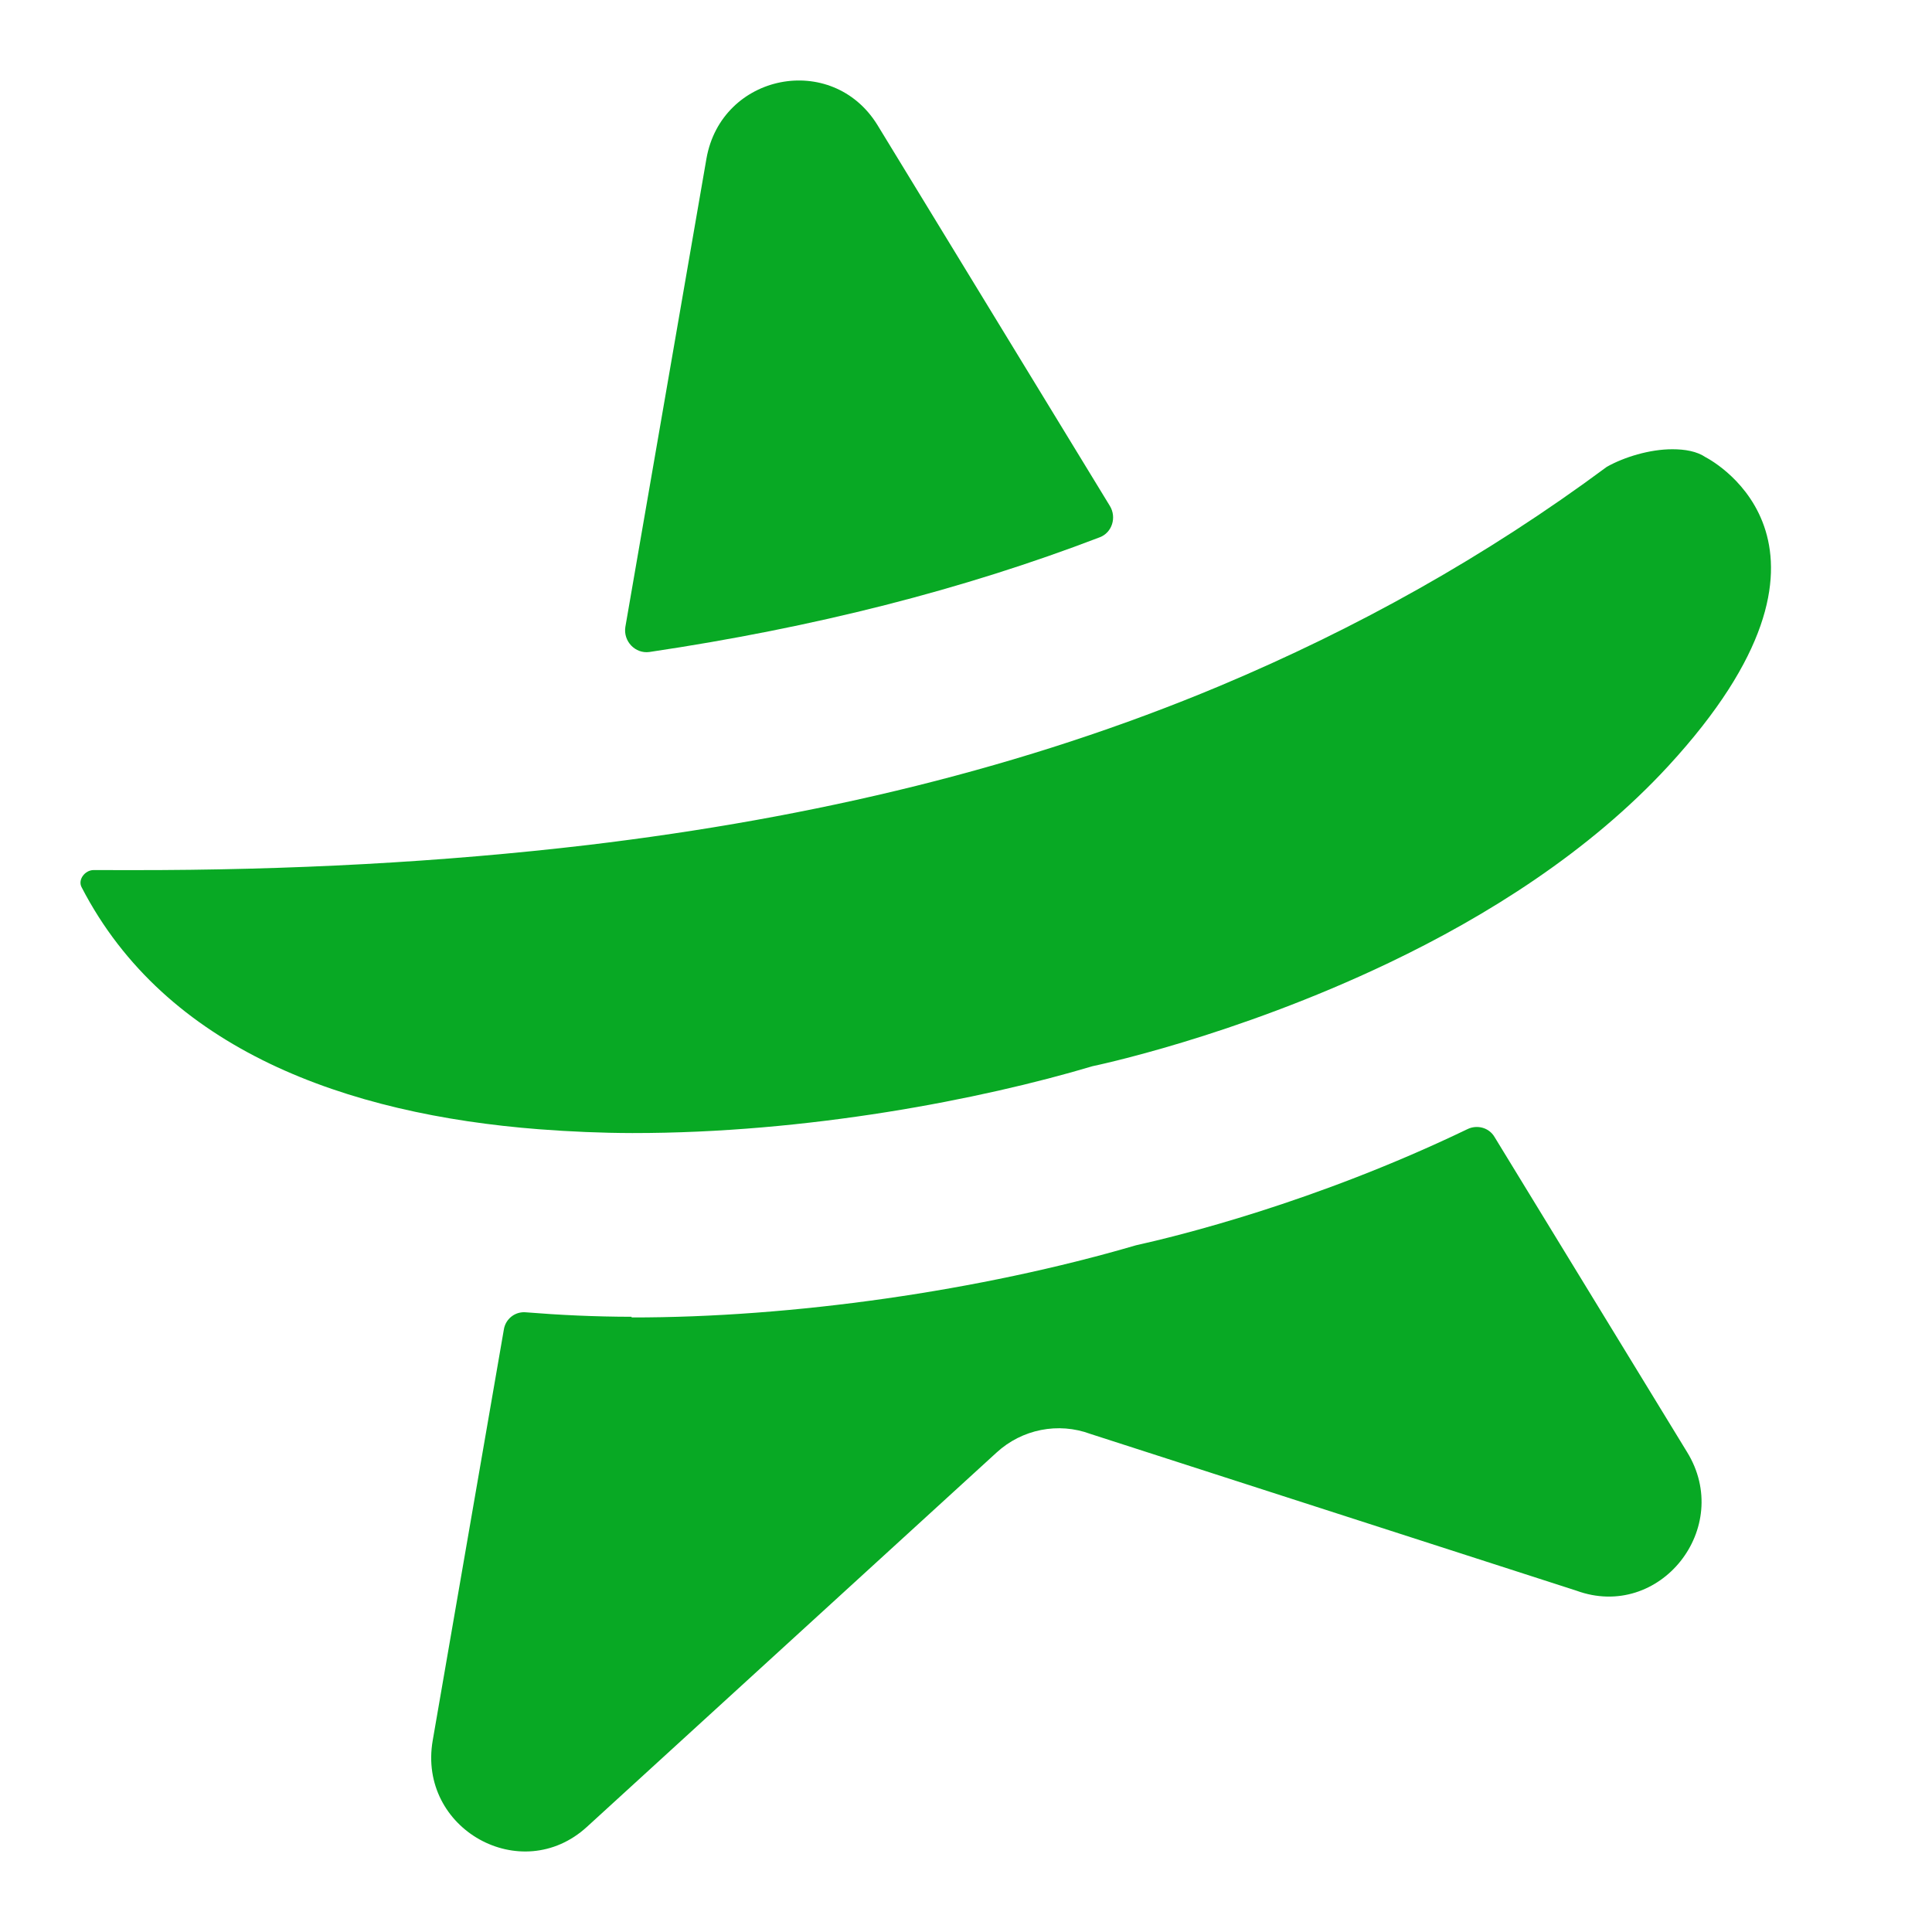
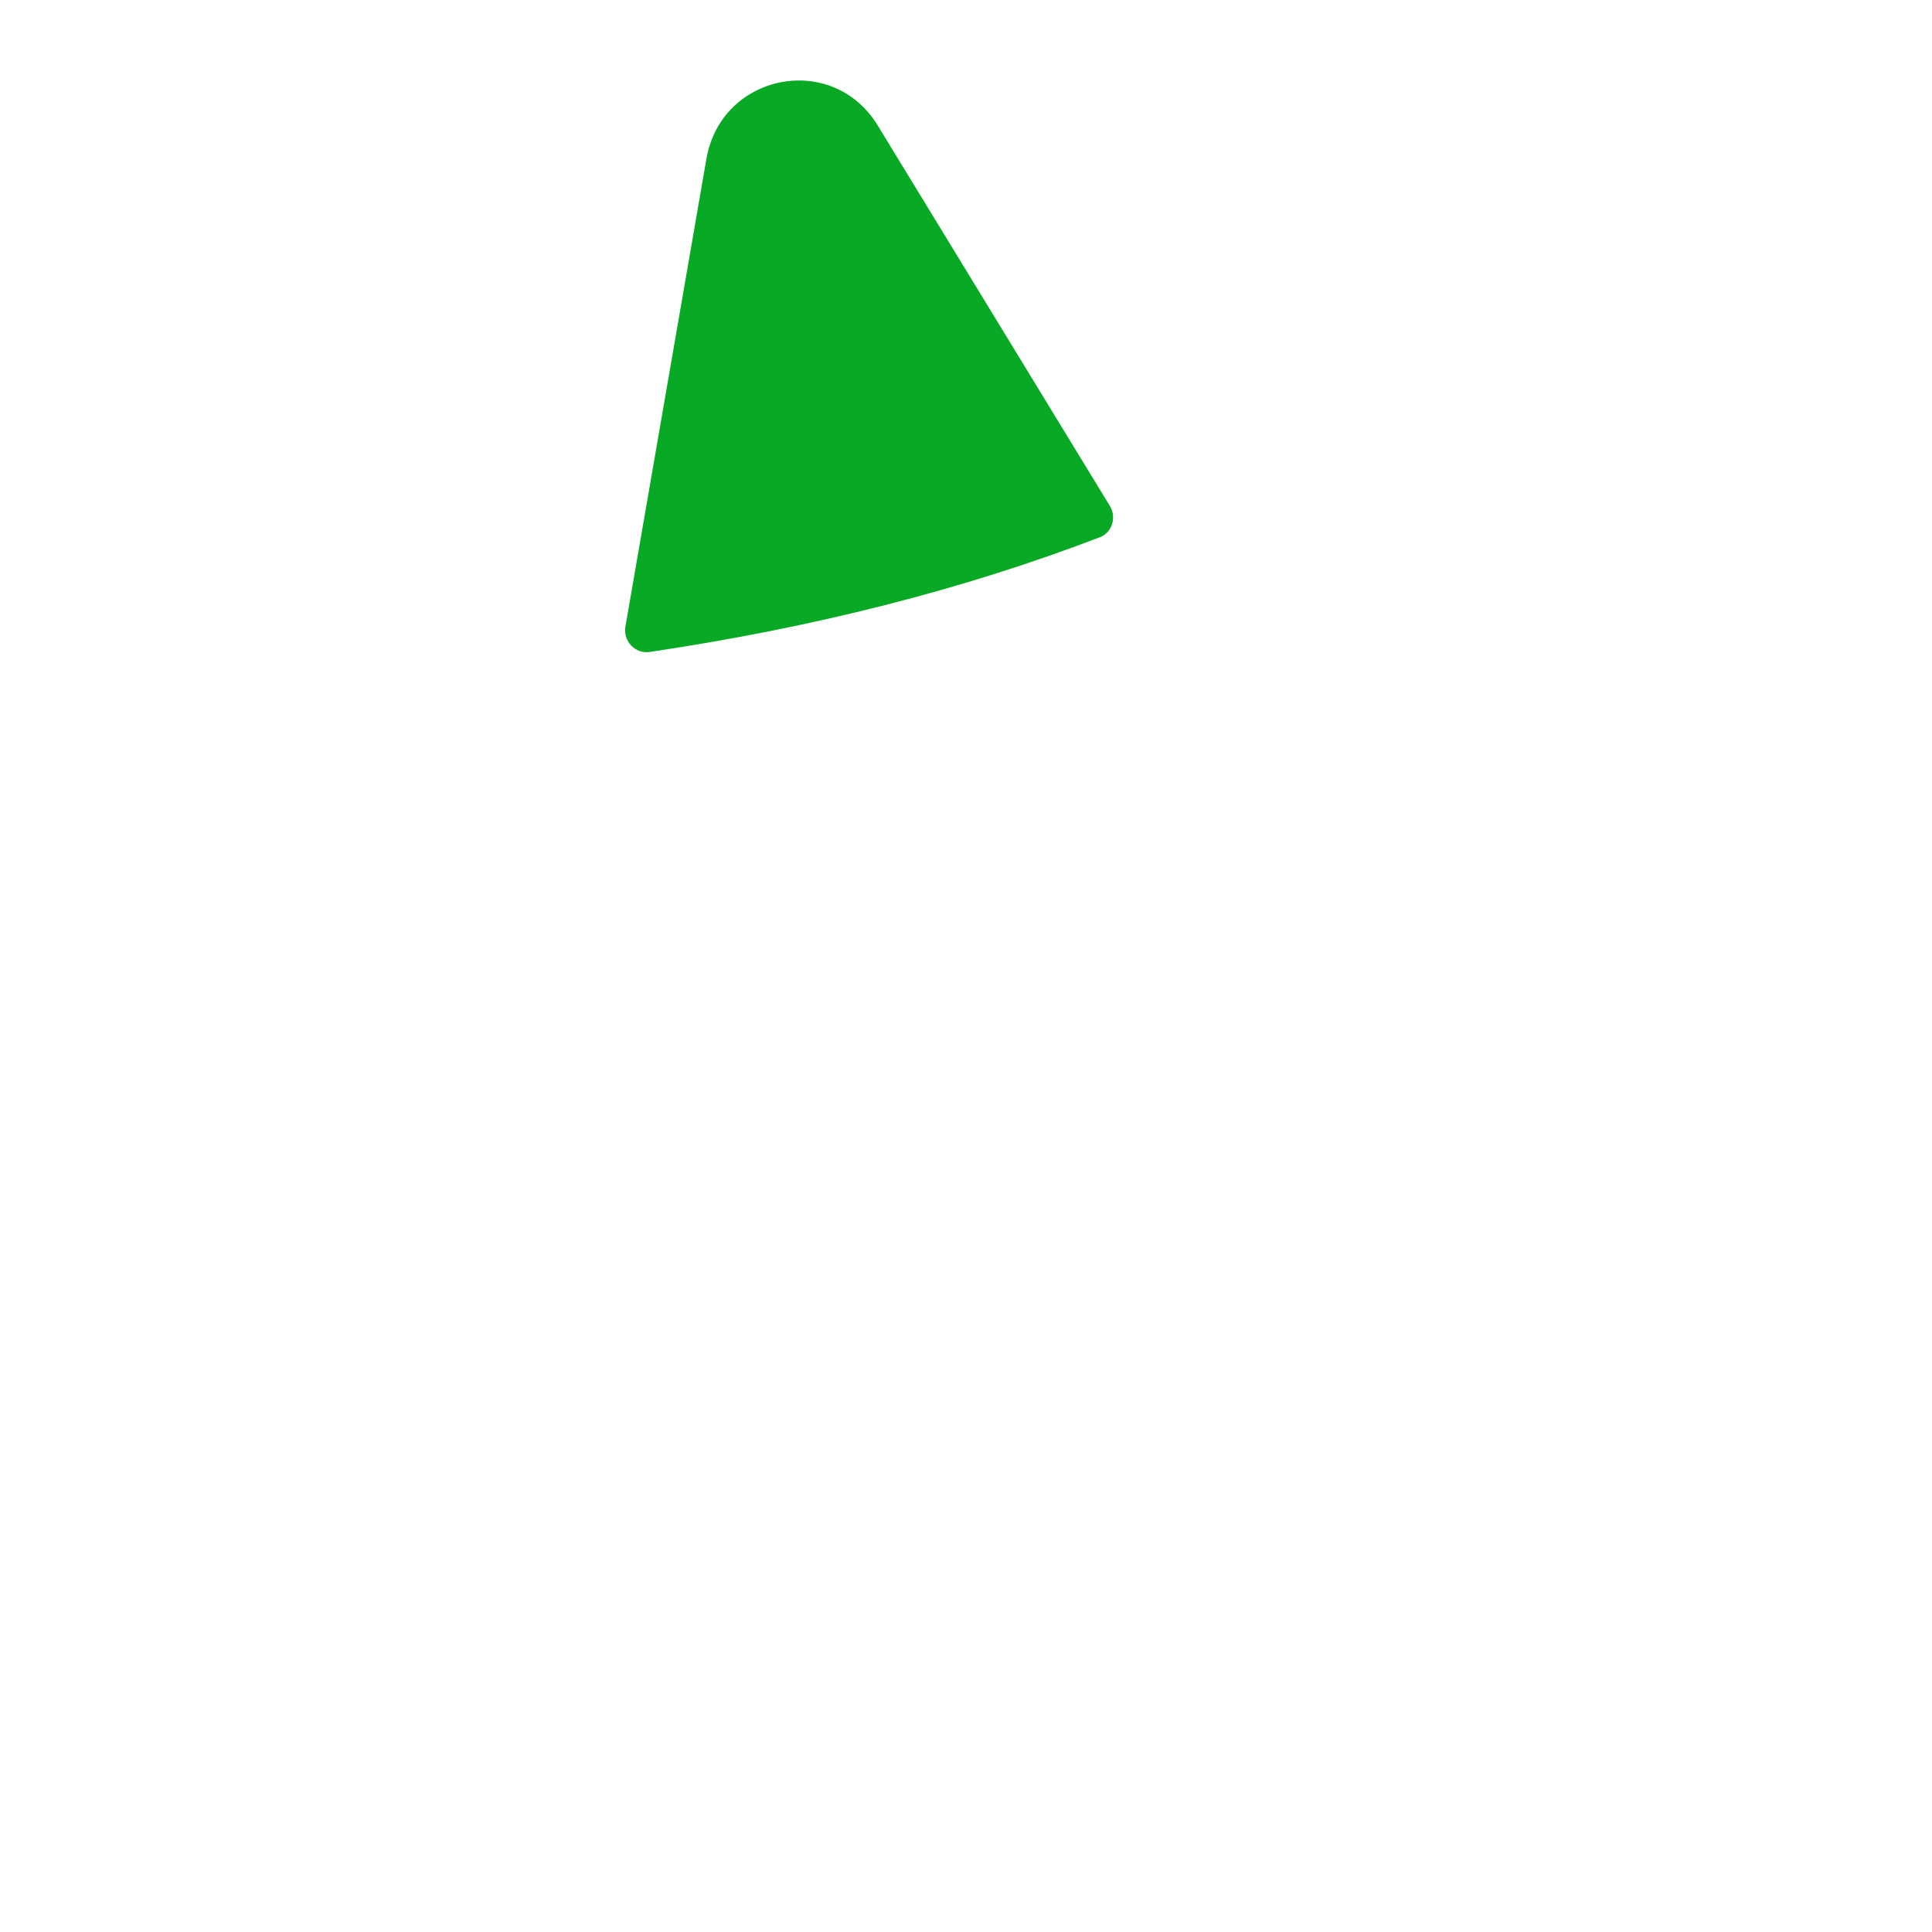
<svg xmlns="http://www.w3.org/2000/svg" width="32" height="32" viewBox="0 0 32 32" fill="none">
  <path d="M14.531 2.067C13.779 0.854 11.949 1.217 11.701 2.627L10.358 10.383C10.32 10.621 10.522 10.832 10.757 10.799C13.488 10.393 15.951 9.766 18.213 8.9C18.421 8.823 18.498 8.568 18.383 8.38L14.531 2.067Z" fill="#08A924" />
-   <path d="M10.464 21.81C9.847 21.809 9.268 21.781 8.711 21.736C8.531 21.719 8.372 21.846 8.345 22.023L7.167 28.828C6.914 30.294 8.633 31.253 9.721 30.259L16.506 24.059C16.927 23.672 17.528 23.552 18.063 23.751L26.109 26.346C27.49 26.852 28.72 25.304 27.941 24.047L24.753 18.83C24.661 18.675 24.464 18.625 24.306 18.702C21.77 19.922 19.487 20.477 18.815 20.626C16.236 21.381 13.123 21.825 10.458 21.821L10.464 21.81Z" fill="#08A924" />
-   <path d="M27.701 7.441C27.908 7.441 28.105 7.474 28.252 7.574C28.252 7.574 28.253 7.575 28.256 7.576C28.373 7.639 30.98 9.051 27.634 12.686C26.321 14.112 24.616 15.178 23.01 15.945C20.425 17.181 18.098 17.659 18.098 17.659C16.252 18.21 13.373 18.77 10.473 18.767C9.96 18.766 9.441 18.743 8.928 18.704C5.734 18.456 2.742 17.384 1.353 14.698C1.283 14.571 1.408 14.411 1.55 14.411L2.167 14.412C4.81 14.415 7.328 14.28 9.737 13.996C13.5 13.547 16.985 12.711 20.209 11.359C22.465 10.411 24.602 9.224 26.614 7.732C26.898 7.572 27.324 7.44 27.701 7.441Z" fill="#08A924" />
</svg>